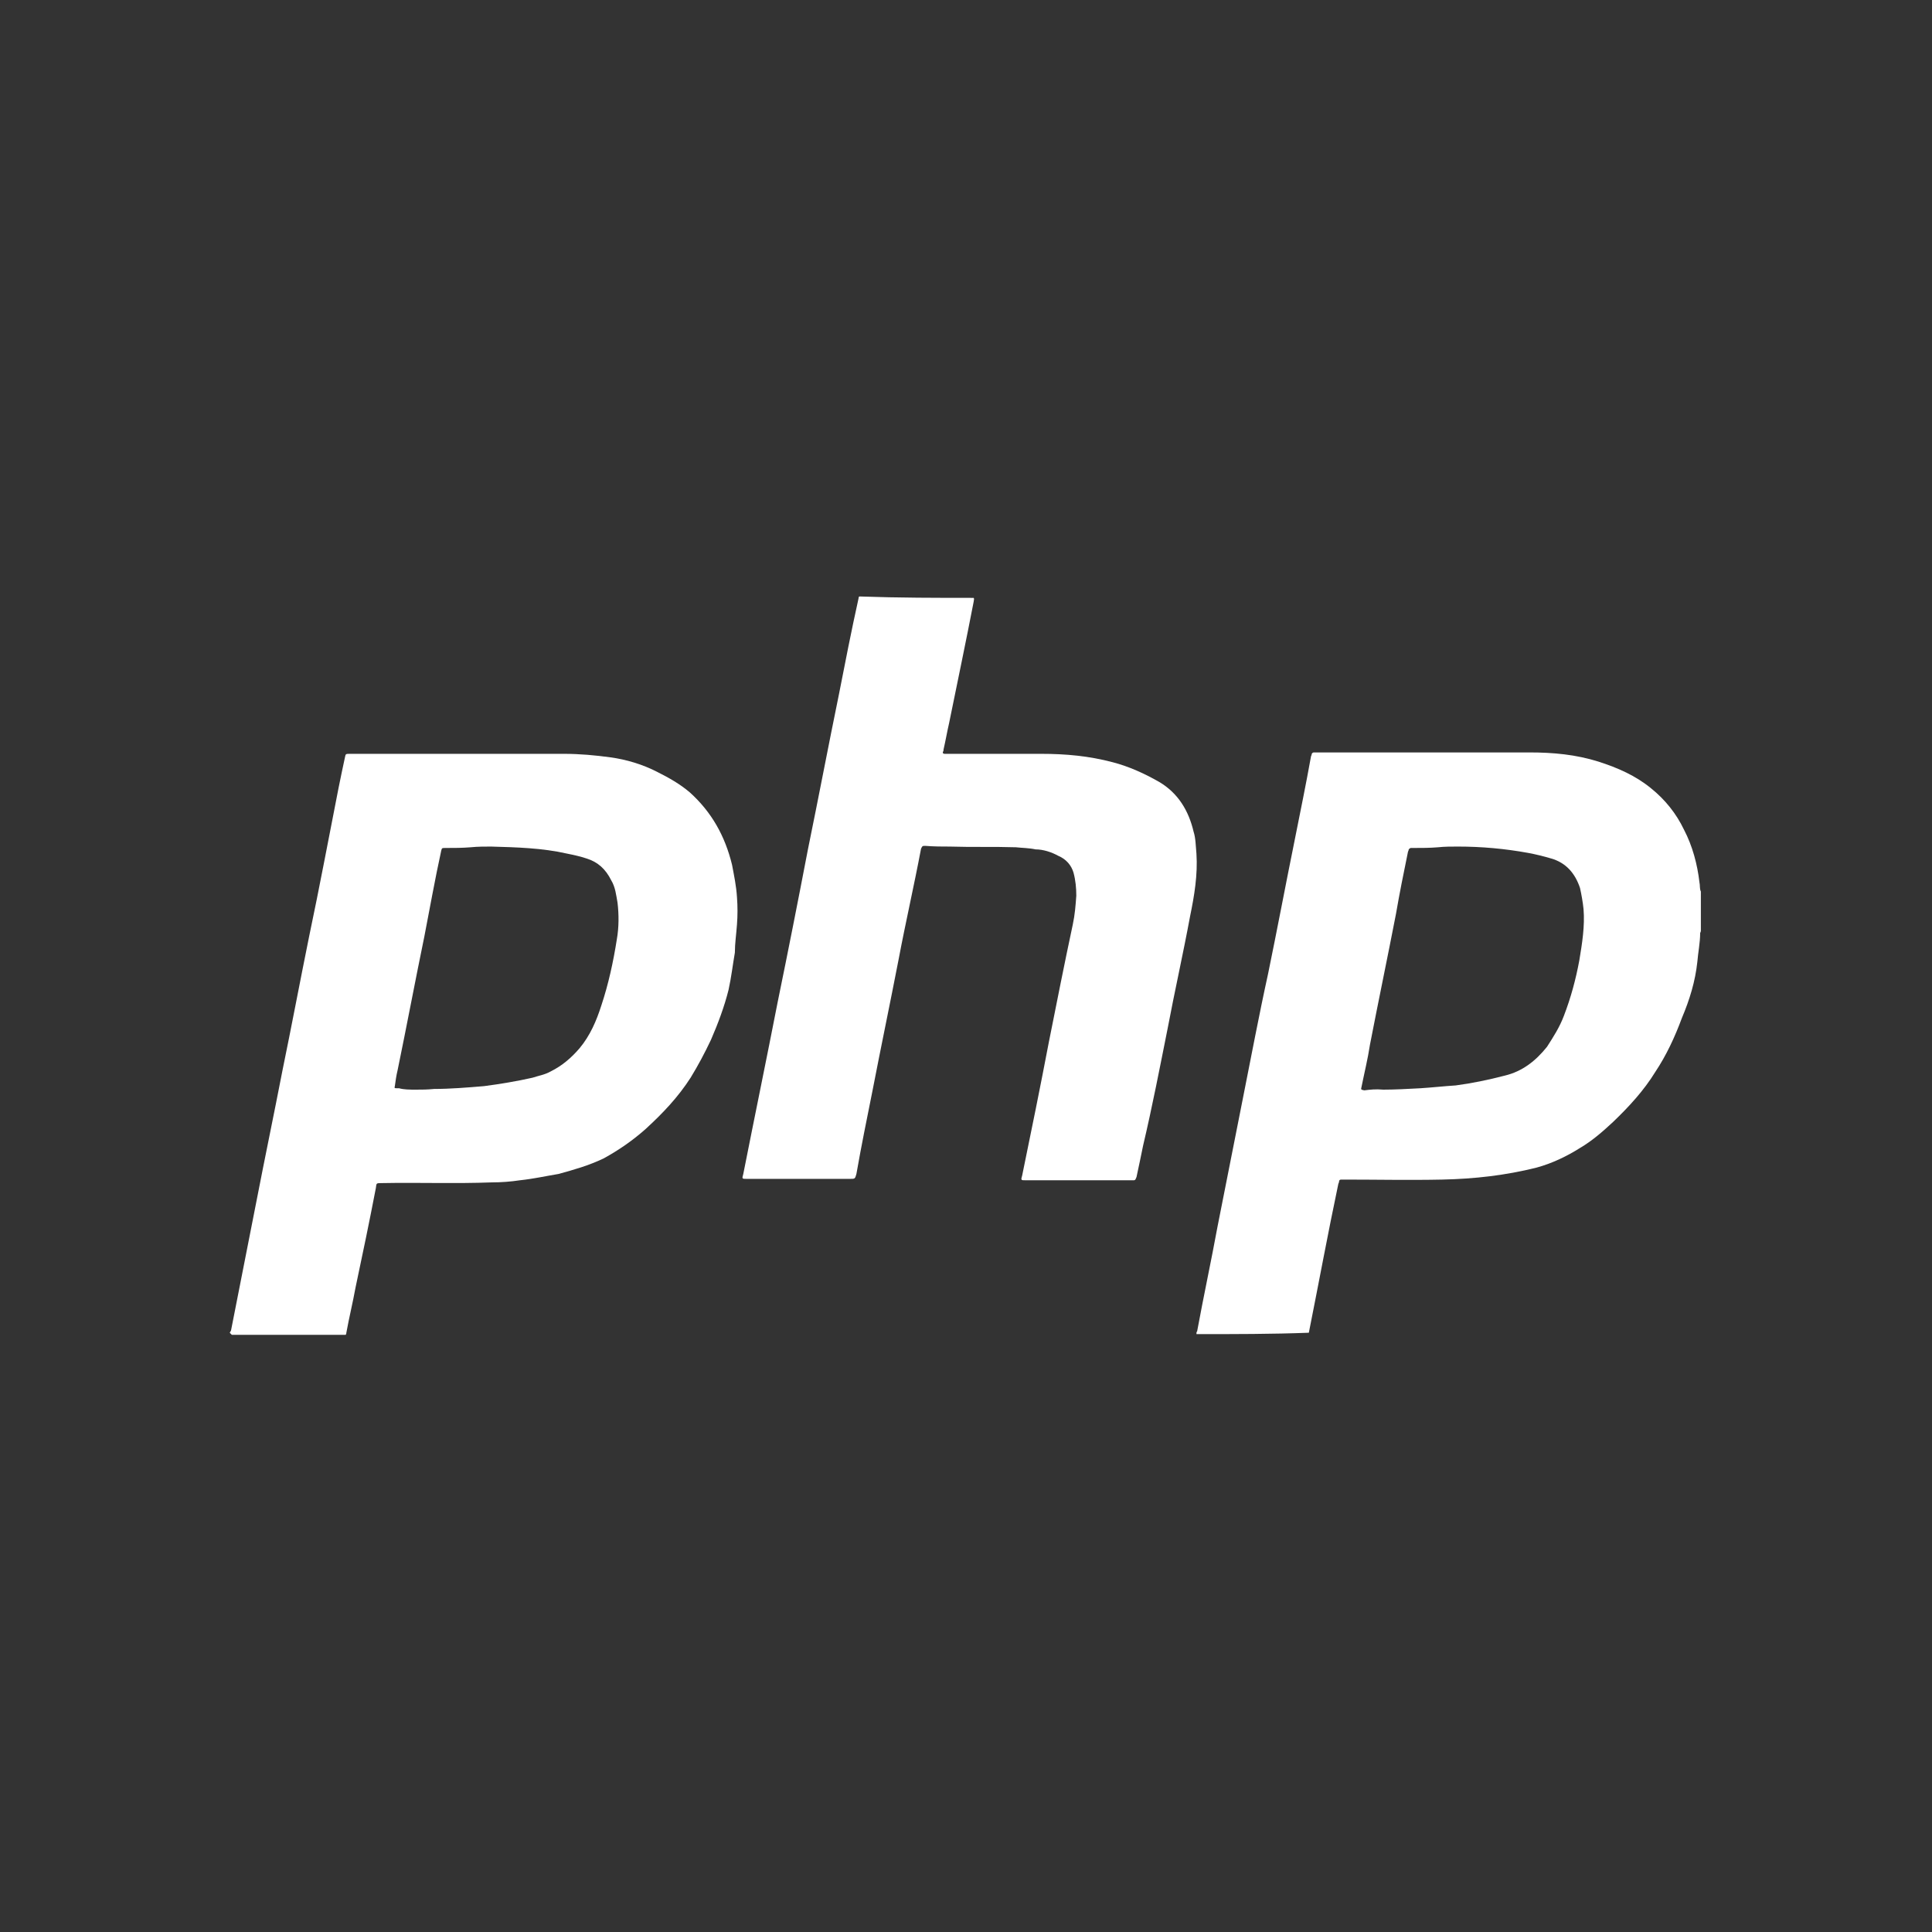
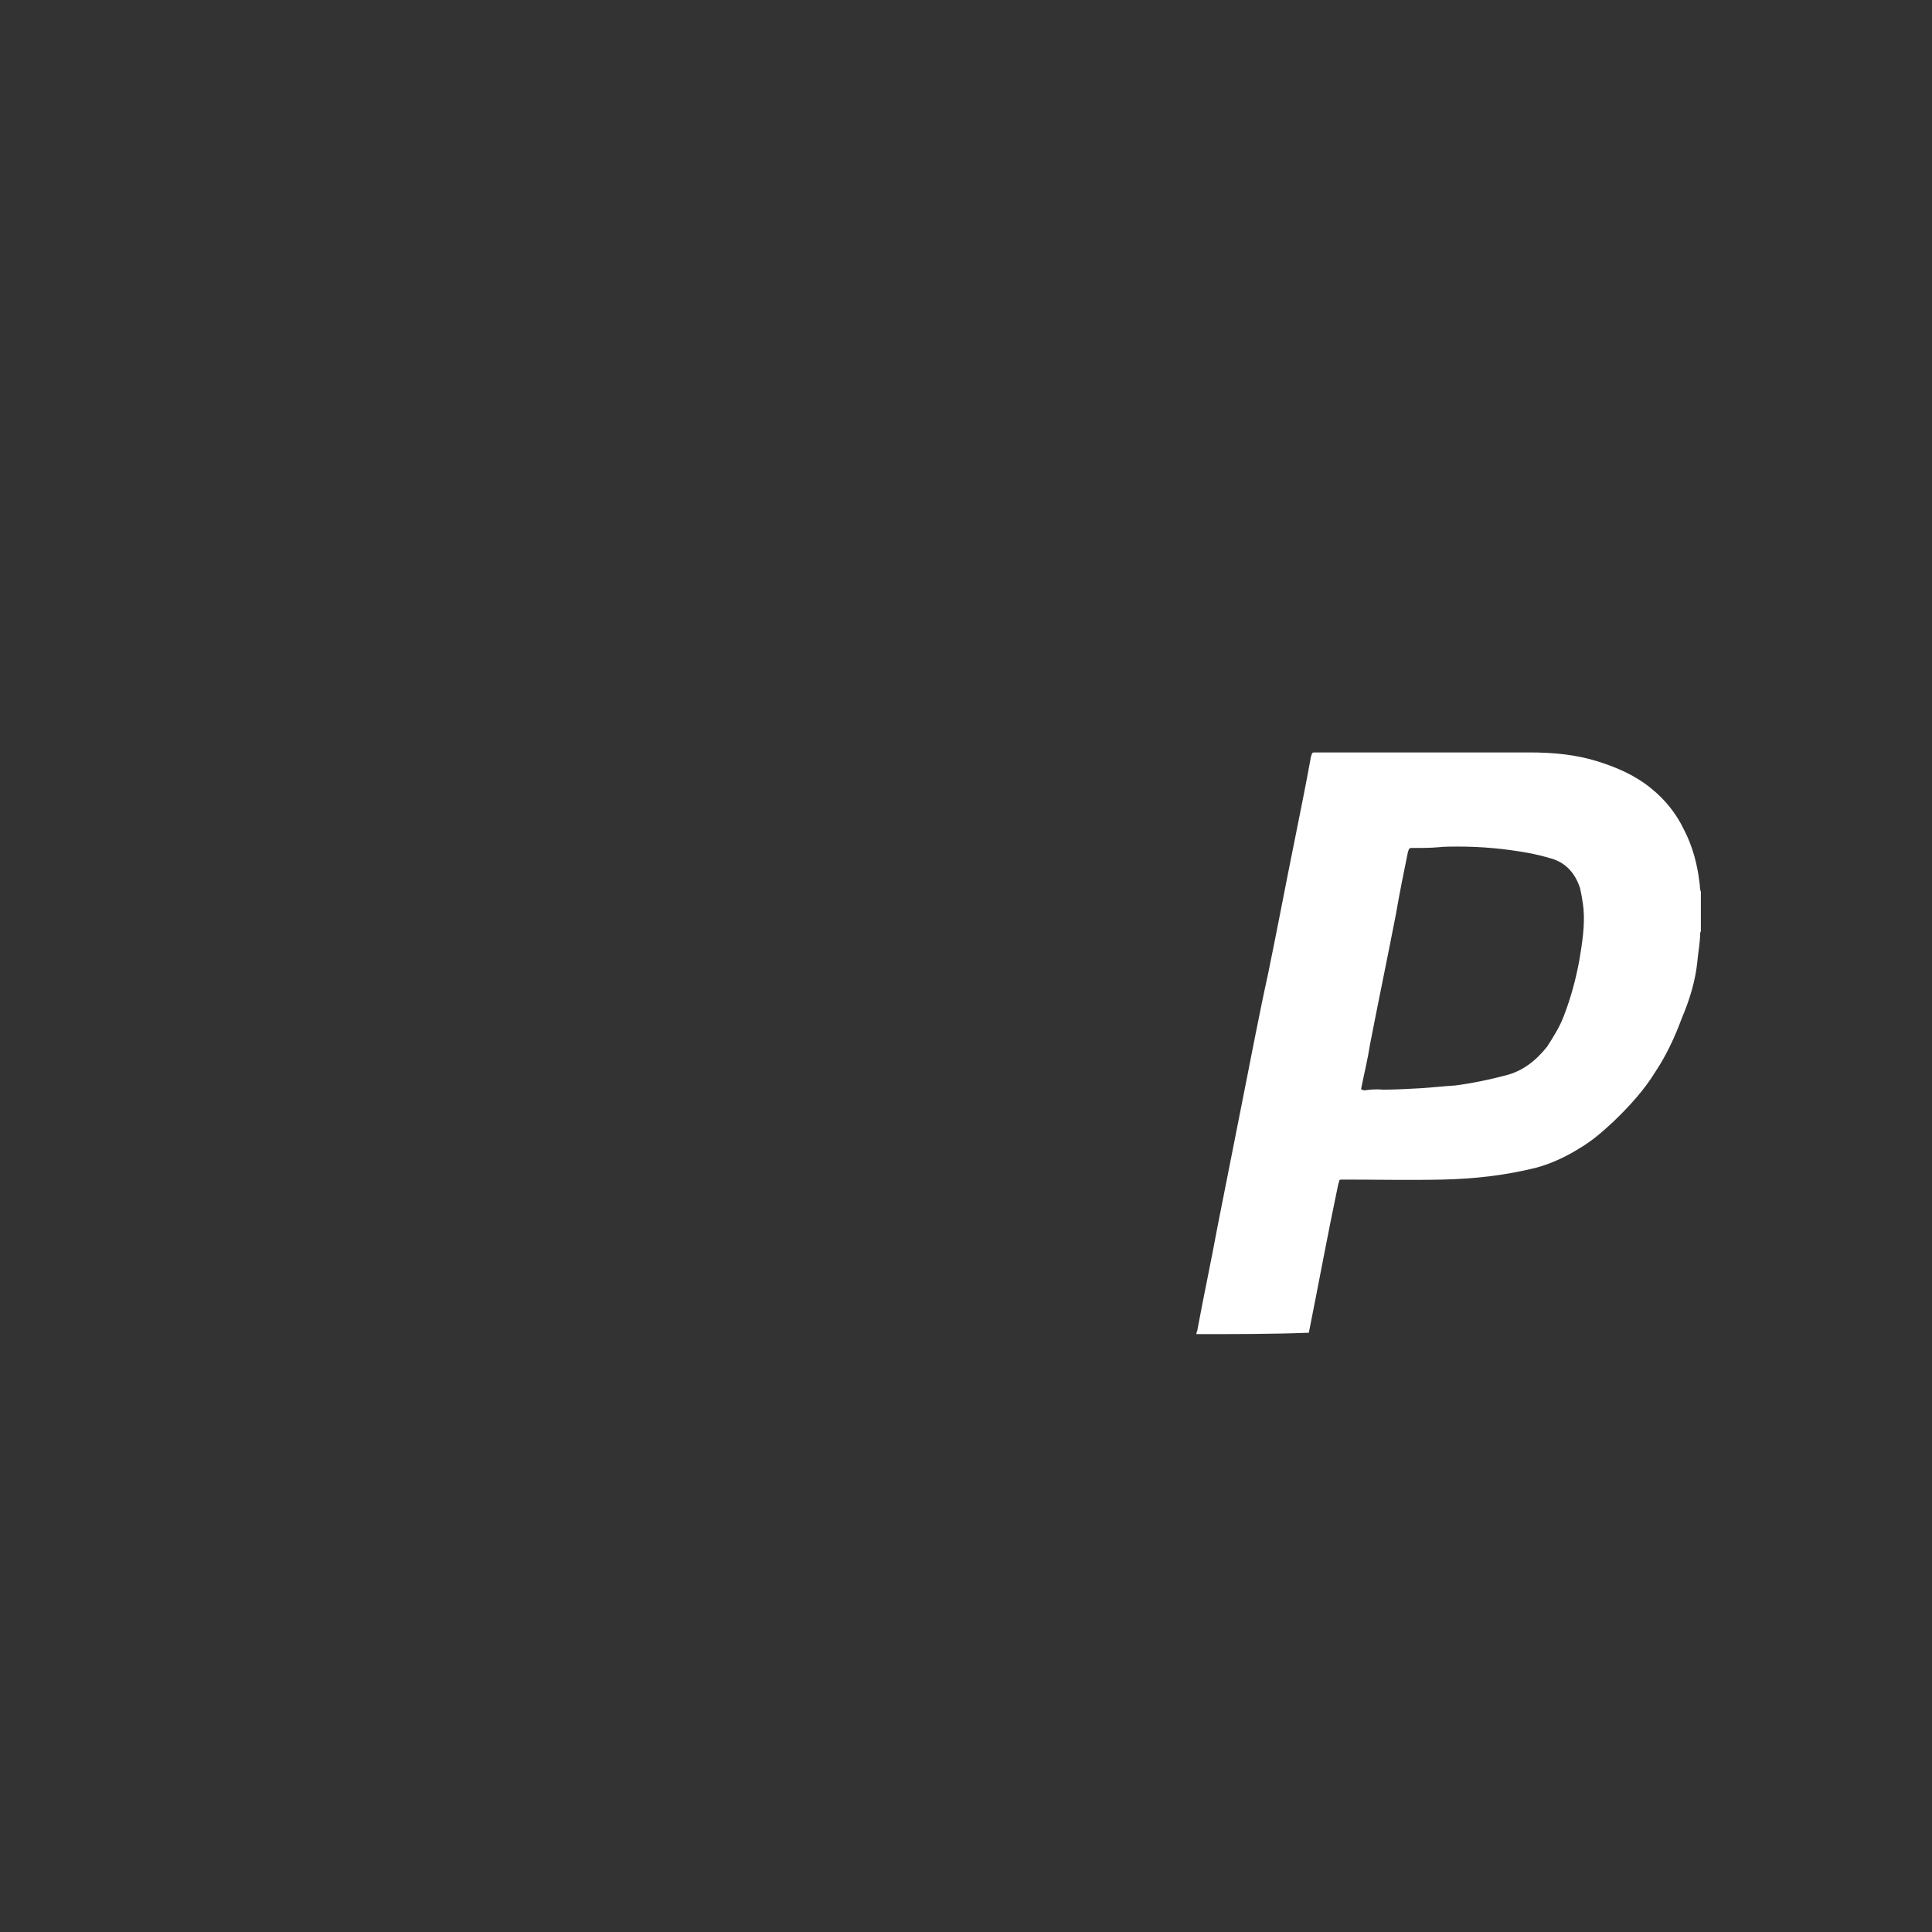
<svg xmlns="http://www.w3.org/2000/svg" version="1.1" id="Layer_1" x="0px" y="0px" viewBox="0 0 275 275" style="enable-background:new 0 0 275 275;" xml:space="preserve">
  <rect x="0" y="0" width="275" height="275" fill="#333333" stroke="none" />
  <style type="text/css">
	.st0{fill:#FFFFFF;}
	.st1{fill:none;}
</style>
  <title>php</title>
  <g id="vi1Zwp_1_">
    <g>
-       <path class="st0" d="M32.7,189.7c0.1-0.2,0.2-0.3,0.2-0.4c1.2-6.1,2.4-12.2,3.6-18.3c1.2-6.2,2.5-12.4,3.7-18.6    c1.3-6.3,2.5-12.7,3.8-19.1c1.5-7.1,2.8-14.1,4.2-21.2c0.3-1.5,0.6-2.9,0.9-4.3c0.1-0.5,0.1-0.5,0.7-0.5c7.1,0,14.1,0,21.2,0    c3.1,0,6.2,0,9.3,0c2.2,0,4.4,0.2,6.6,0.5c2.2,0.3,4.6,1,6.7,2.1c1.6,0.8,3.2,1.7,4.6,2.9c3.1,2.8,5,6.2,6,10.3    c0.3,1.6,0.6,3,0.7,4.6c0.1,1.3,0.1,2.6,0,3.9c-0.1,1.4-0.3,2.7-0.3,4c-0.3,1.7-0.5,3.5-0.9,5.3c-0.6,2.4-1.5,4.8-2.5,7.1    c-0.9,1.9-1.8,3.6-2.9,5.4c-1.8,2.8-4,5.1-6.4,7.3c-1.8,1.6-3.8,3-6,4.2c-2.1,1-4.2,1.6-6.4,2.2c-1.8,0.3-3.6,0.7-5.5,0.9    c-1.3,0.2-2.7,0.3-4,0.3c-5.2,0.2-10.4,0-15.6,0.1c-0.9,0-0.8,0-0.9,0.7c-0.9,4.7-1.9,9.5-2.9,14.2c-0.4,2.2-0.9,4.2-1.3,6.4    c0,0.2-0.1,0.3-0.1,0.3c-5.4,0-10.8,0-16.2,0C32.7,189.7,32.7,189.7,32.7,189.7z M59.2,155.1c0.9,0,1.6,0,2.6-0.1    c2.3,0,4.7-0.2,7.1-0.4c2.3-0.3,4.7-0.7,6.9-1.2c0.9-0.3,1.7-0.4,2.6-0.9c1.6-0.8,2.9-1.9,4.1-3.3c1.5-1.8,2.4-3.9,3.1-6.1    c1-3,1.7-6.2,2.2-9.4c0.3-1.7,0.3-3.5,0.1-5.2c-0.2-1.1-0.3-2.2-0.9-3.2c-0.8-1.6-1.9-2.6-3.5-3.1c-0.9-0.3-1.8-0.5-2.8-0.7    c-3.5-0.8-7.2-0.9-10.8-1c-0.9,0-1.9,0-2.9,0.1c-1.2,0.1-2.4,0.1-3.6,0.1c-0.5,0-0.5,0-0.6,0.4c-0.9,4.1-1.6,8.1-2.4,12.2    c-1.3,6.3-2.5,12.7-3.8,19c-0.2,0.8-0.3,1.6-0.4,2.3c-0.1,0.3,0,0.3,0.3,0.3c0.1,0,0.2,0,0.3,0C57.5,155.1,58.3,155.1,59.2,155.1z    " />
      <path class="st0" d="M170.3,189.9c0-0.2,0-0.3,0.1-0.4c0.9-4.9,2-10,2.9-14.9c1.2-6.1,2.4-12.1,3.6-18.2c1.2-6,2.3-11.9,3.6-17.8    c1.3-6.3,2.5-12.7,3.8-19.1c0.8-4,1.6-7.9,2.3-11.8c0-0.1,0.1-0.2,0.1-0.3c0-0.2,0.2-0.3,0.3-0.3s0.3,0,0.3,0    c10.1,0,20.3,0,30.4,0c3.4,0,6.6,0.3,9.8,1.3c2.8,0.9,5.3,2,7.5,3.8c2,1.6,3.6,3.6,4.7,5.9c1.2,2.3,1.9,4.9,2.2,7.5    c0.1,0.4,0,0.9,0.2,1.3c0,1.9,0,3.7,0,5.6c0,0.1-0.1,0.3-0.1,0.3c0,1.4-0.3,2.8-0.4,4.1c-0.3,2.8-1.1,5.4-2.2,8    c-1,2.7-2.2,5.3-3.8,7.7c-1.6,2.6-3.7,4.9-6,7.1c-1.5,1.4-3,2.7-4.7,3.7c-1.9,1.2-4,2.2-6.2,2.8c-4.4,1.1-8.8,1.6-13.4,1.7    c-4.7,0.1-9.4,0-14,0c-0.2,0-0.3,0-0.4,0c-0.2,0-0.3,0.1-0.3,0.3c0,0.1-0.1,0.3-0.1,0.3c-1.5,7.1-2.8,14.2-4.2,21.2    C181.1,189.9,175.7,189.9,170.3,189.9z M196.9,155.1c1.6,0,3.5-0.1,5.3-0.2c1.6-0.1,3.4-0.3,5-0.4c2.3-0.3,4.7-0.8,7-1.4    c2.5-0.6,4.4-2.1,6-4.1c0.9-1.4,1.8-2.8,2.4-4.4c1-2.6,1.7-5.2,2.2-7.9c0.4-2.4,0.8-4.9,0.6-7.3c-0.1-1-0.3-2.1-0.5-3    c-0.7-2.1-2-3.6-4.1-4.2c-1-0.3-2.2-0.6-3.3-0.8c-3.3-0.6-6.6-0.9-10-0.9c-0.9,0-1.9,0-2.8,0.1c-1.2,0.1-2.3,0.1-3.6,0.1    c-0.2,0-0.3,0-0.3,0s-0.3,0.1-0.3,0.3c0,0.1-0.1,0.2-0.1,0.3c-0.6,2.9-1.2,5.9-1.7,8.8c-1.2,6.2-2.5,12.4-3.7,18.6    c-0.3,2-0.8,4-1.2,6c-0.1,0.4-0.1,0.4,0.4,0.5C195,155.1,195.8,155,196.9,155.1z" />
-       <path class="st0" d="M138.6,85.1c0.1,0.2,0,0.3,0,0.5c-1.1,5.7-2.3,11.4-3.5,17.3c-0.3,1.3-0.5,2.5-0.8,3.8c0,0.1,0,0.3-0.1,0.3    c0,0.2,0,0.3,0.3,0.3c0.2,0,0.3,0,0.3,0c4.4,0,8.9,0,13.4,0c3.5,0,6.8,0.3,10.2,1.2c2.3,0.6,4.5,1.6,6.6,2.8    c2.7,1.6,4.2,4.1,4.9,7.1c0.3,0.9,0.3,2.1,0.4,3.1c0.2,3-0.3,6-0.9,8.9c-1,5.4-2.2,10.7-3.2,16c-1.1,5.5-2.2,11.2-3.5,16.7    c-0.3,1.5-0.6,2.9-0.9,4.3c0,0.1-0.1,0.3-0.1,0.3c-0.1,0.3-0.2,0.3-0.4,0.3c-0.1,0-0.2,0-0.3,0c-5,0-10,0-15,0    c-0.7,0-0.7,0-0.5-0.7c1.3-6.3,2.6-12.7,3.8-19c1.1-5.5,2.2-11.1,3.4-16.7c0.3-1.4,0.4-2.7,0.5-4.1c0-1.1-0.1-2.2-0.4-3.3    c-0.3-1-1-1.9-2.2-2.4c-0.9-0.5-2.1-0.9-3.2-0.9c-0.9-0.2-1.9-0.2-2.8-0.3c-3.1-0.1-6.2,0-9.4-0.1c-1.1,0-2.2,0-3.5-0.1    c-0.4,0-0.4,0-0.6,0.4c-1,5.3-2.2,10.5-3.2,15.8c-1.2,6.2-2.5,12.4-3.7,18.6c-0.8,4-1.6,7.9-2.3,11.9c-0.2,0.7-0.2,0.7-0.9,0.7    c-4.9,0-9.8,0-14.7,0c-0.7,0-0.7,0-0.5-0.7c1.6-8.1,3.3-16.3,4.9-24.5c1.5-7.3,2.9-14.4,4.3-21.7c1.5-7.3,2.9-14.7,4.4-22    c0.9-4.6,1.8-9.2,2.8-13.7c0-0.2,0.1-0.3,0.1-0.3C128,85.1,133.3,85.1,138.6,85.1z" />
    </g>
  </g>
-   <rect class="st1" width="275" height="275" />
-   <path class="st1" d="M137.5,32.5L137.5,32.5c58,0,105,47,105,105l0,0c0,58-47,105-105,105l0,0c-58,0-105-47-105-105l0,0  C32.5,79.5,79.5,32.5,137.5,32.5z" />
</svg>